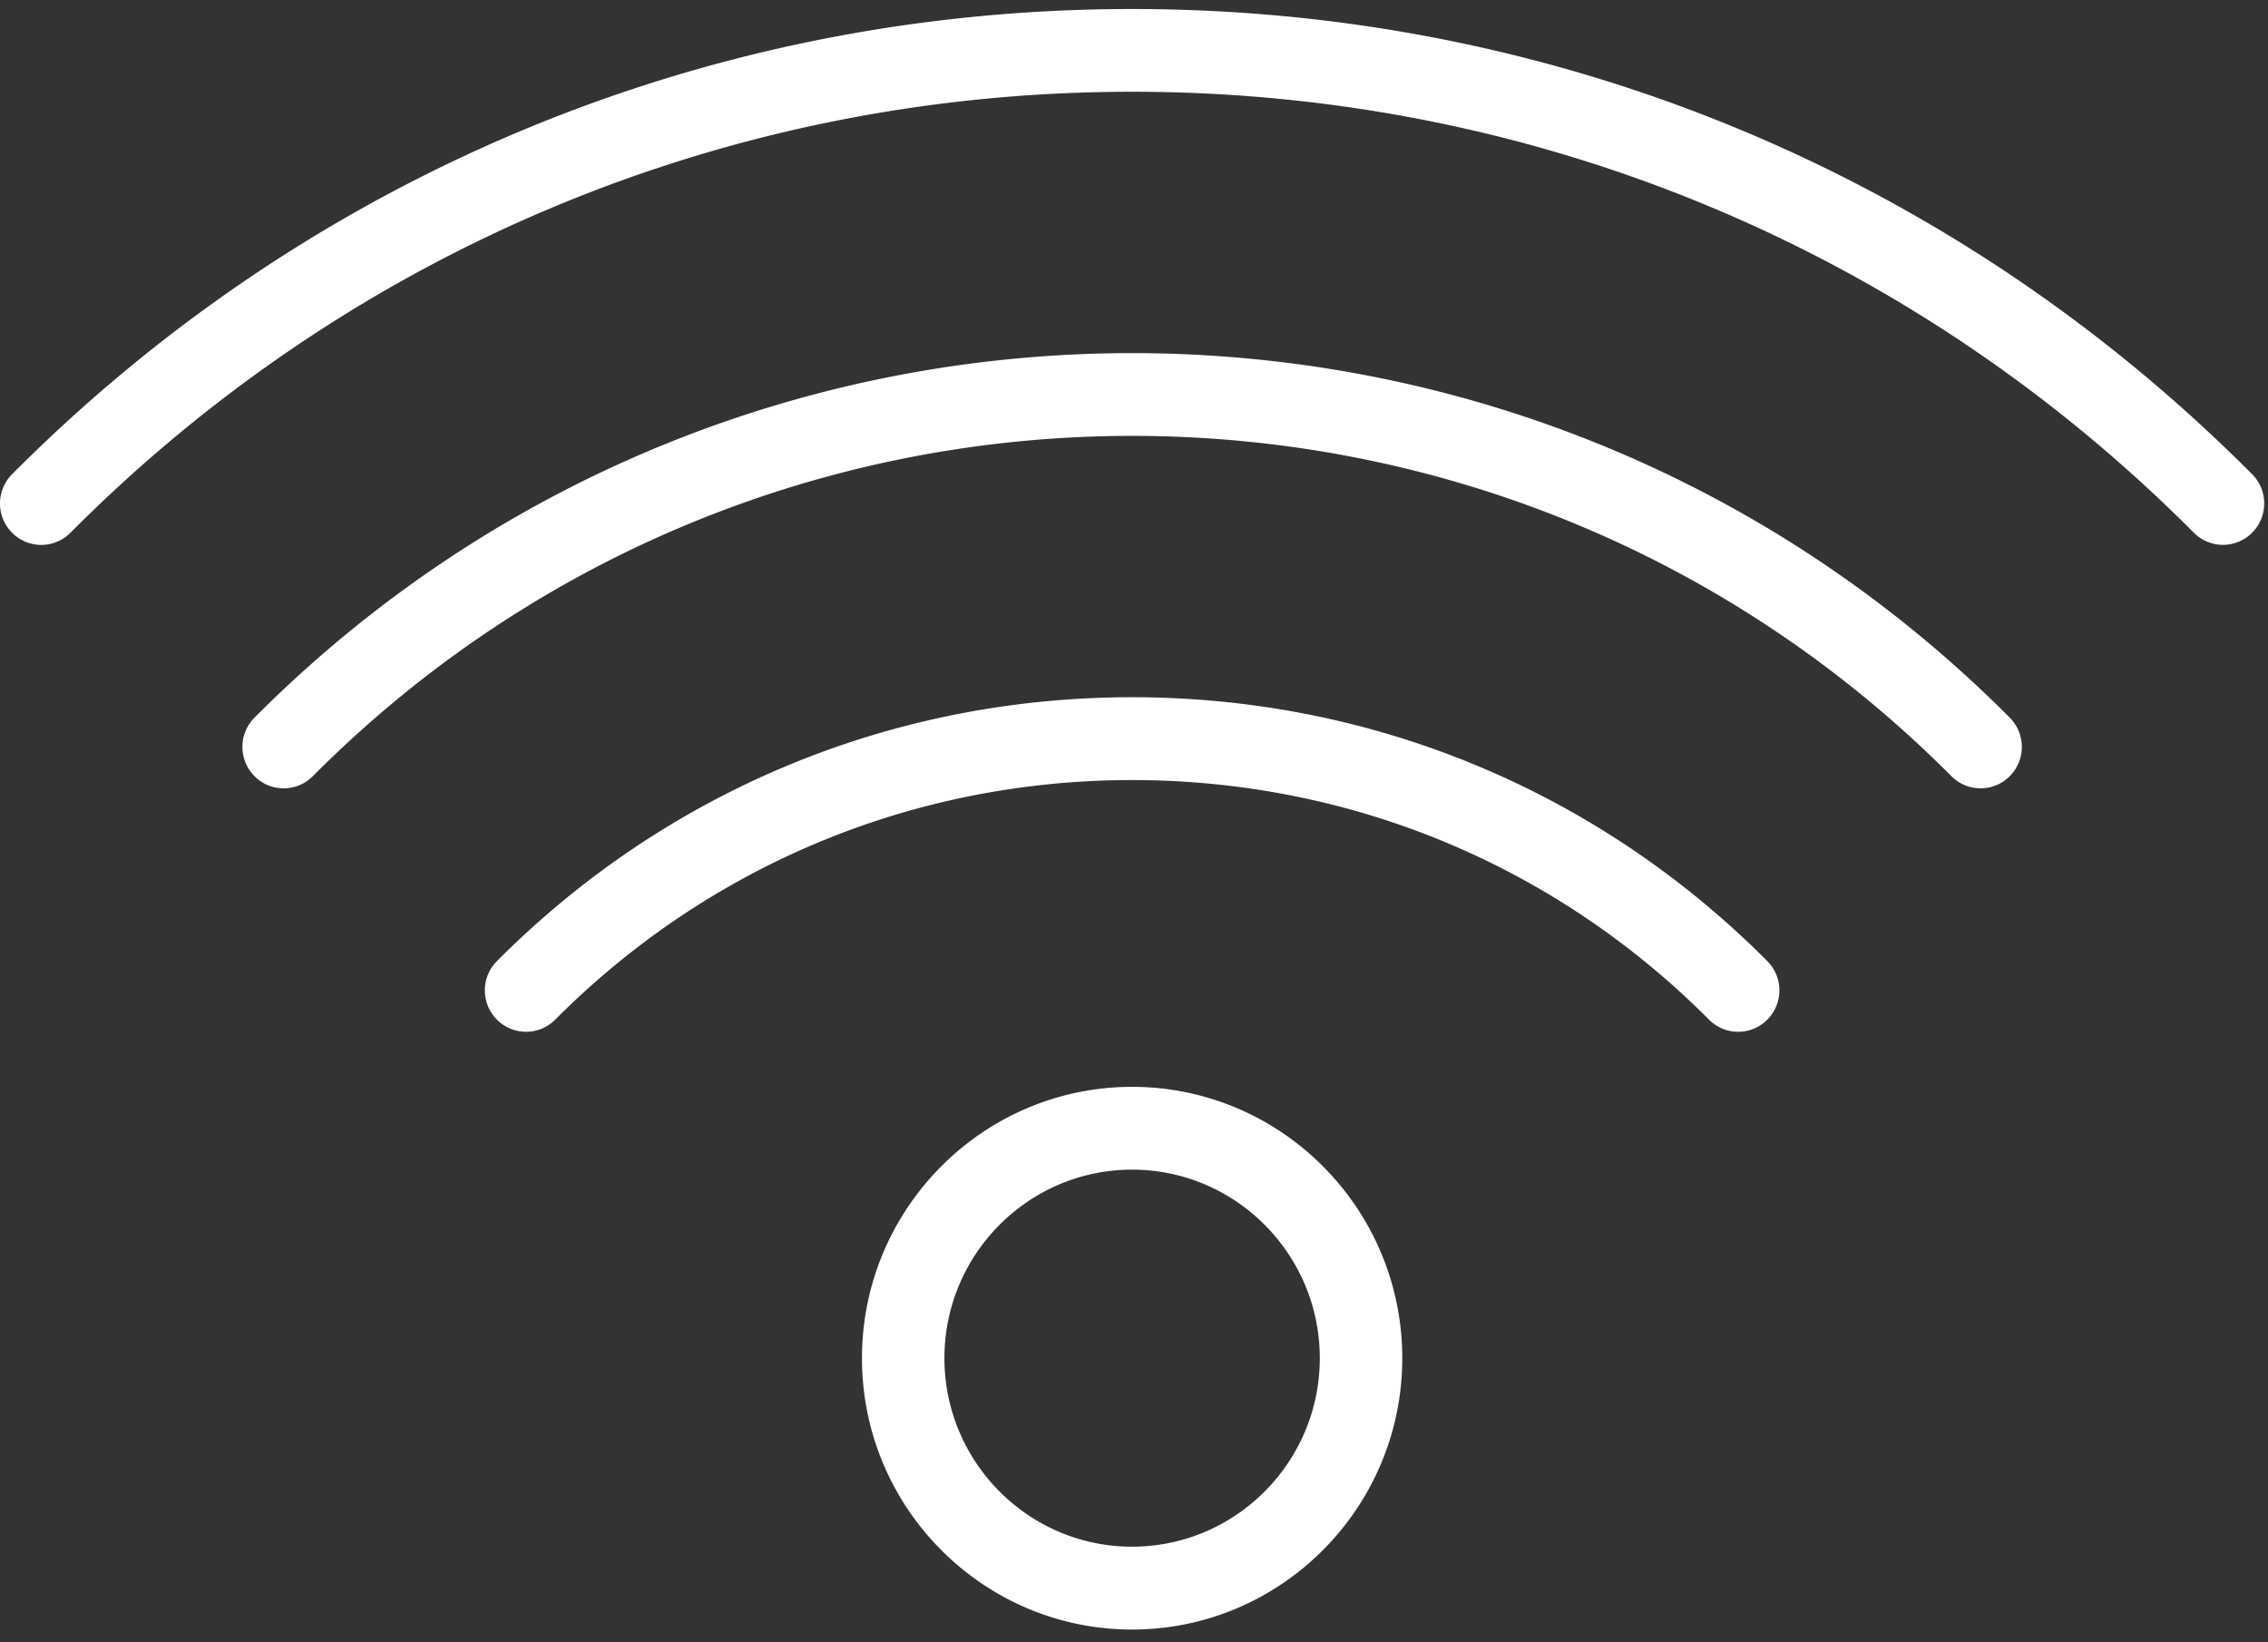
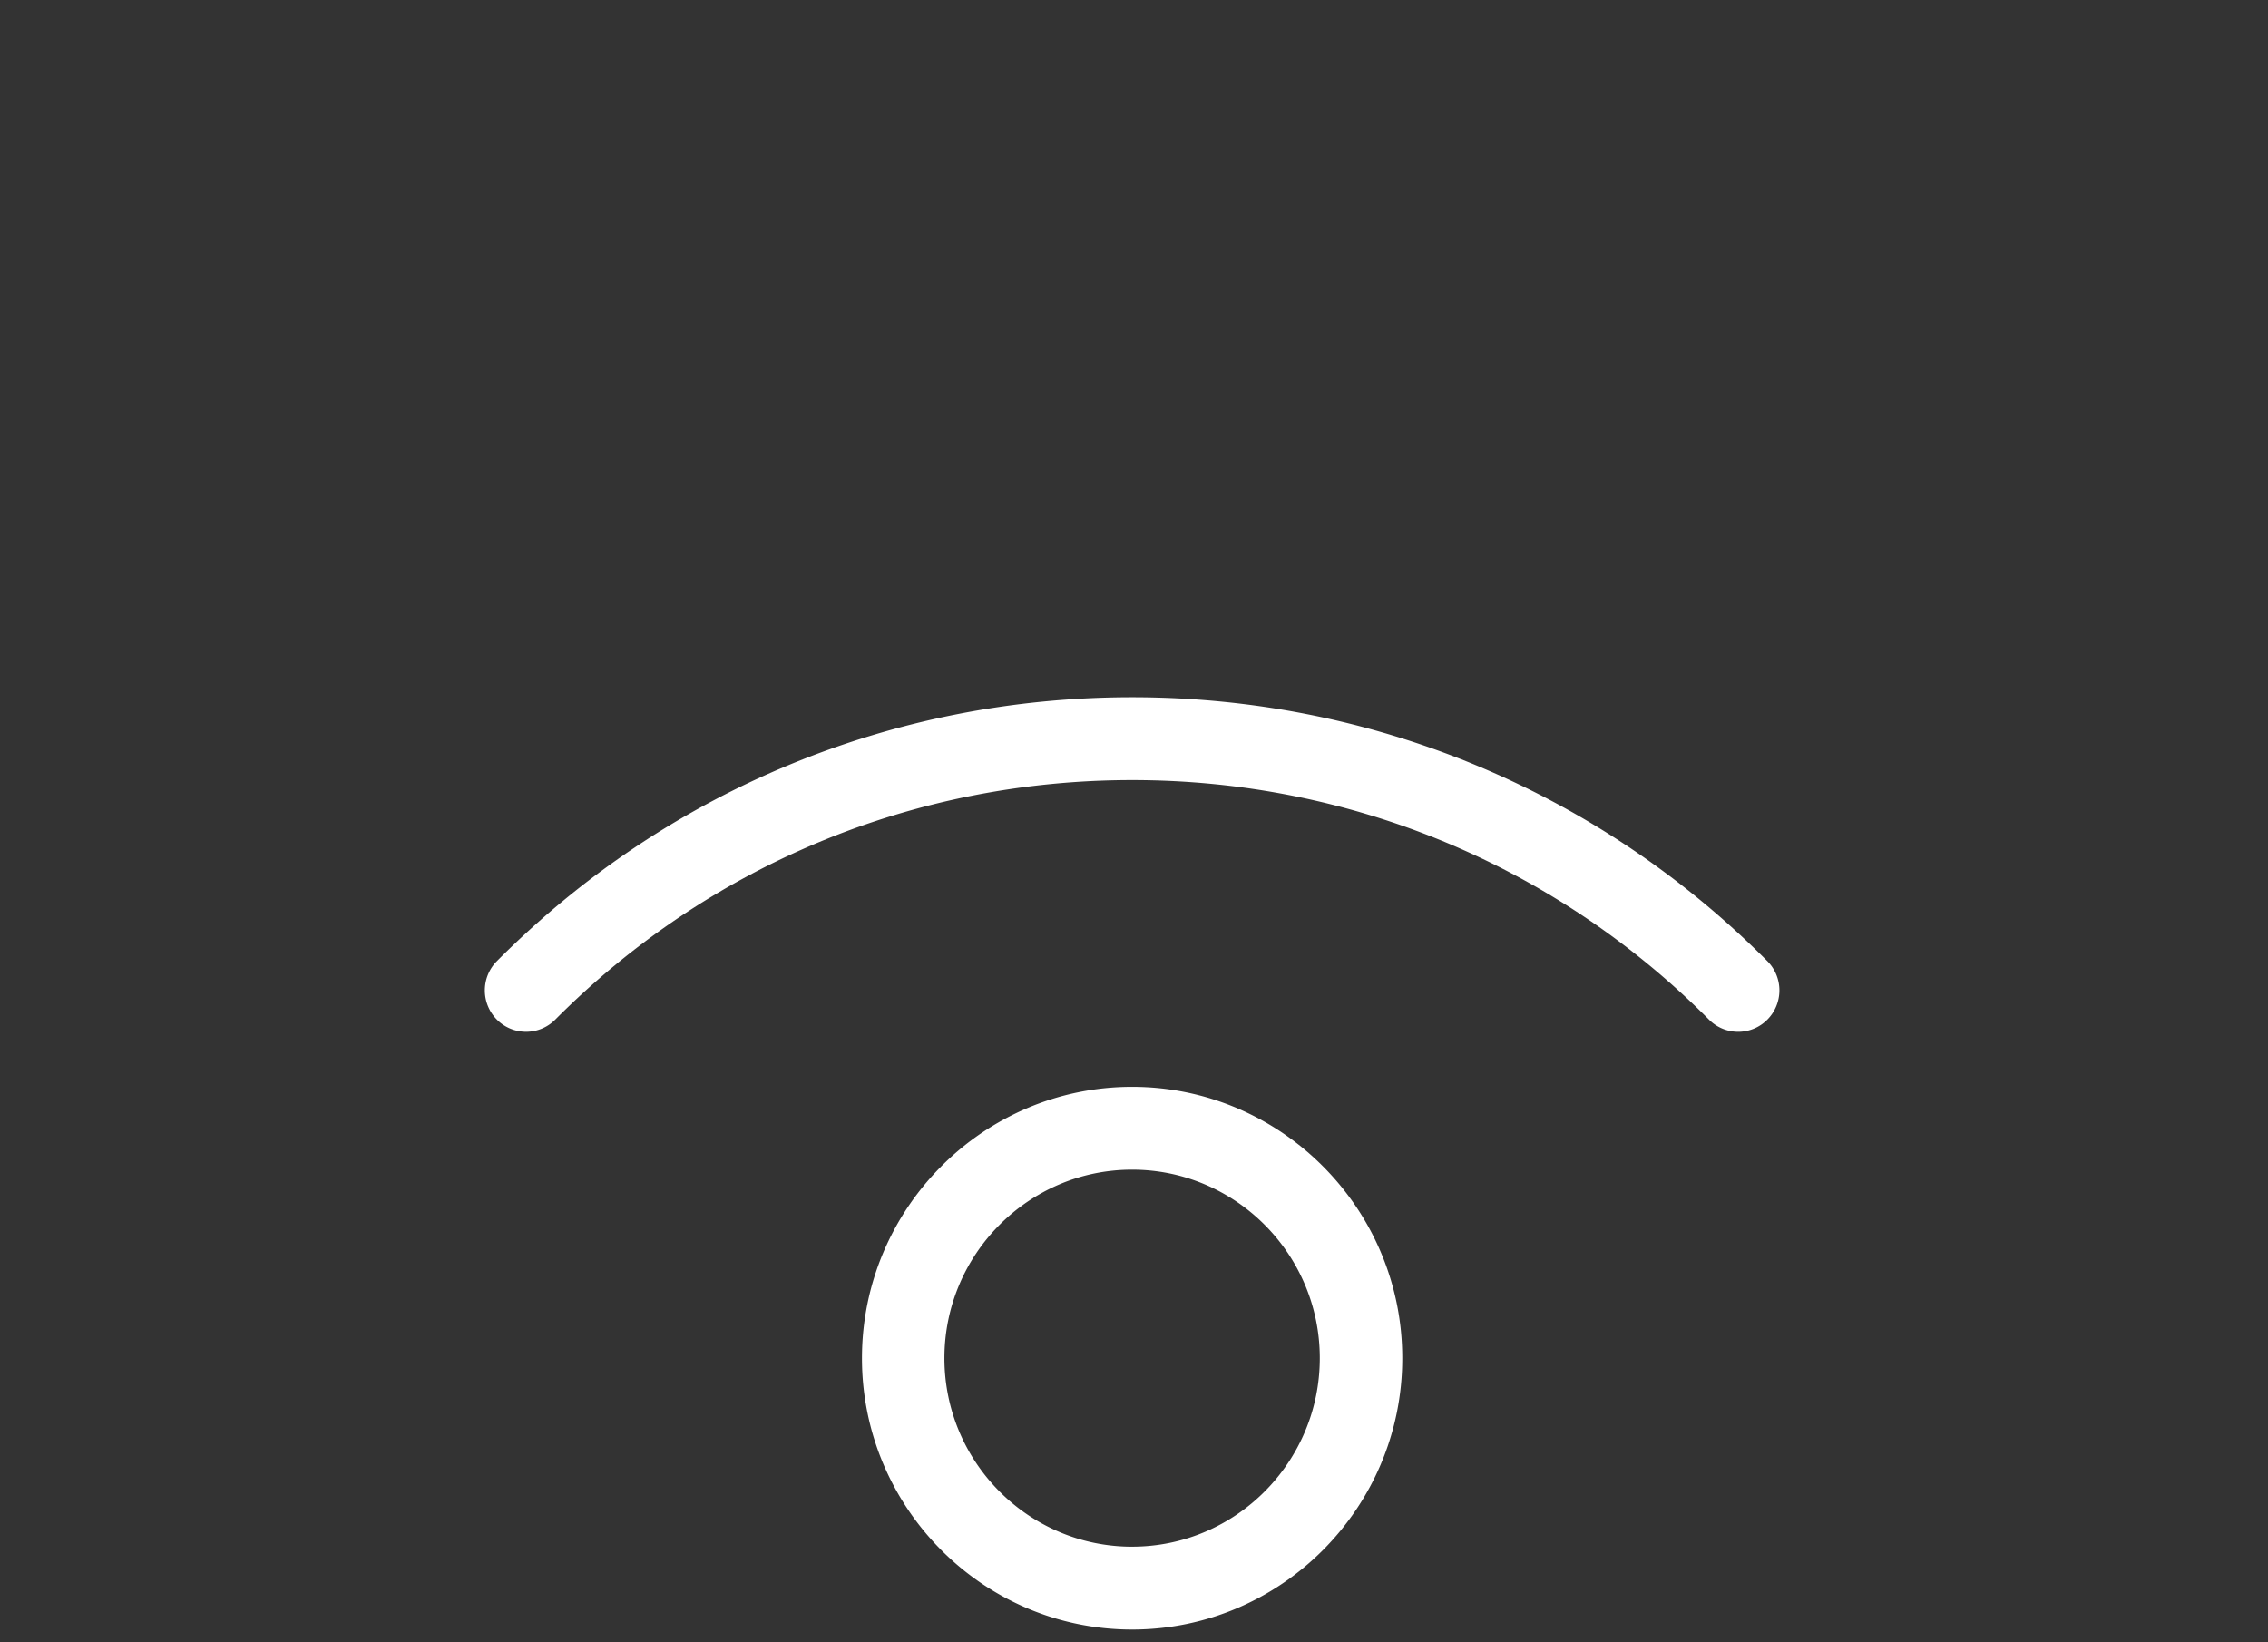
<svg xmlns="http://www.w3.org/2000/svg" fill="none" viewBox="0 0 87 63">
  <rect x="0" y="0" width="87" height="63" fill="#333333" stroke="none" />
-   <path fill-rule="evenodd" clip-rule="evenodd" d="M86.391 18.191C74.934 6.683 59.674.346 43.428.346 27.18.346 11.923 6.68.464 18.19a1.592 1.592 0 0 0 0 2.247 1.575 1.575 0 0 0 2.237 0C13.56 9.528 28.026 3.52 43.428 3.52c15.402 0 29.866 6.007 40.727 16.915a1.574 1.574 0 0 0 2.236 0 1.59 1.59 0 0 0 0-2.245Z" fill="white" />
-   <path fill-rule="evenodd" clip-rule="evenodd" d="M9.763 27.528a1.592 1.592 0 0 0 0 2.247 1.574 1.574 0 0 0 2.236 0c17.33-17.406 45.527-17.406 62.857 0a1.575 1.575 0 0 0 2.237 0 1.592 1.592 0 0 0 0-2.247c-18.561-18.641-48.766-18.644-67.33 0Z" fill="white" />
  <path fill-rule="evenodd" clip-rule="evenodd" d="M43.428 26.746c-9.214 0-17.867 3.595-24.366 10.122a1.592 1.592 0 0 0 0 2.246 1.575 1.575 0 0 0 2.236 0c5.902-5.926 13.76-9.19 22.13-9.19s16.228 3.264 22.13 9.19a1.574 1.574 0 0 0 2.236 0 1.592 1.592 0 0 0 0-2.246c-6.498-6.527-15.152-10.122-24.366-10.122Zm-.001 14.946c-5.714 0-10.362 4.67-10.362 10.41S37.713 62.51 43.427 62.51c5.715 0 10.364-4.669 10.364-10.409 0-5.74-4.649-10.409-10.364-10.409Zm0 17.64c-3.97 0-7.199-3.245-7.199-7.232 0-3.988 3.23-7.232 7.199-7.232s7.2 3.244 7.2 7.232c0 3.987-3.23 7.231-7.2 7.231Z" fill="white" />
</svg>